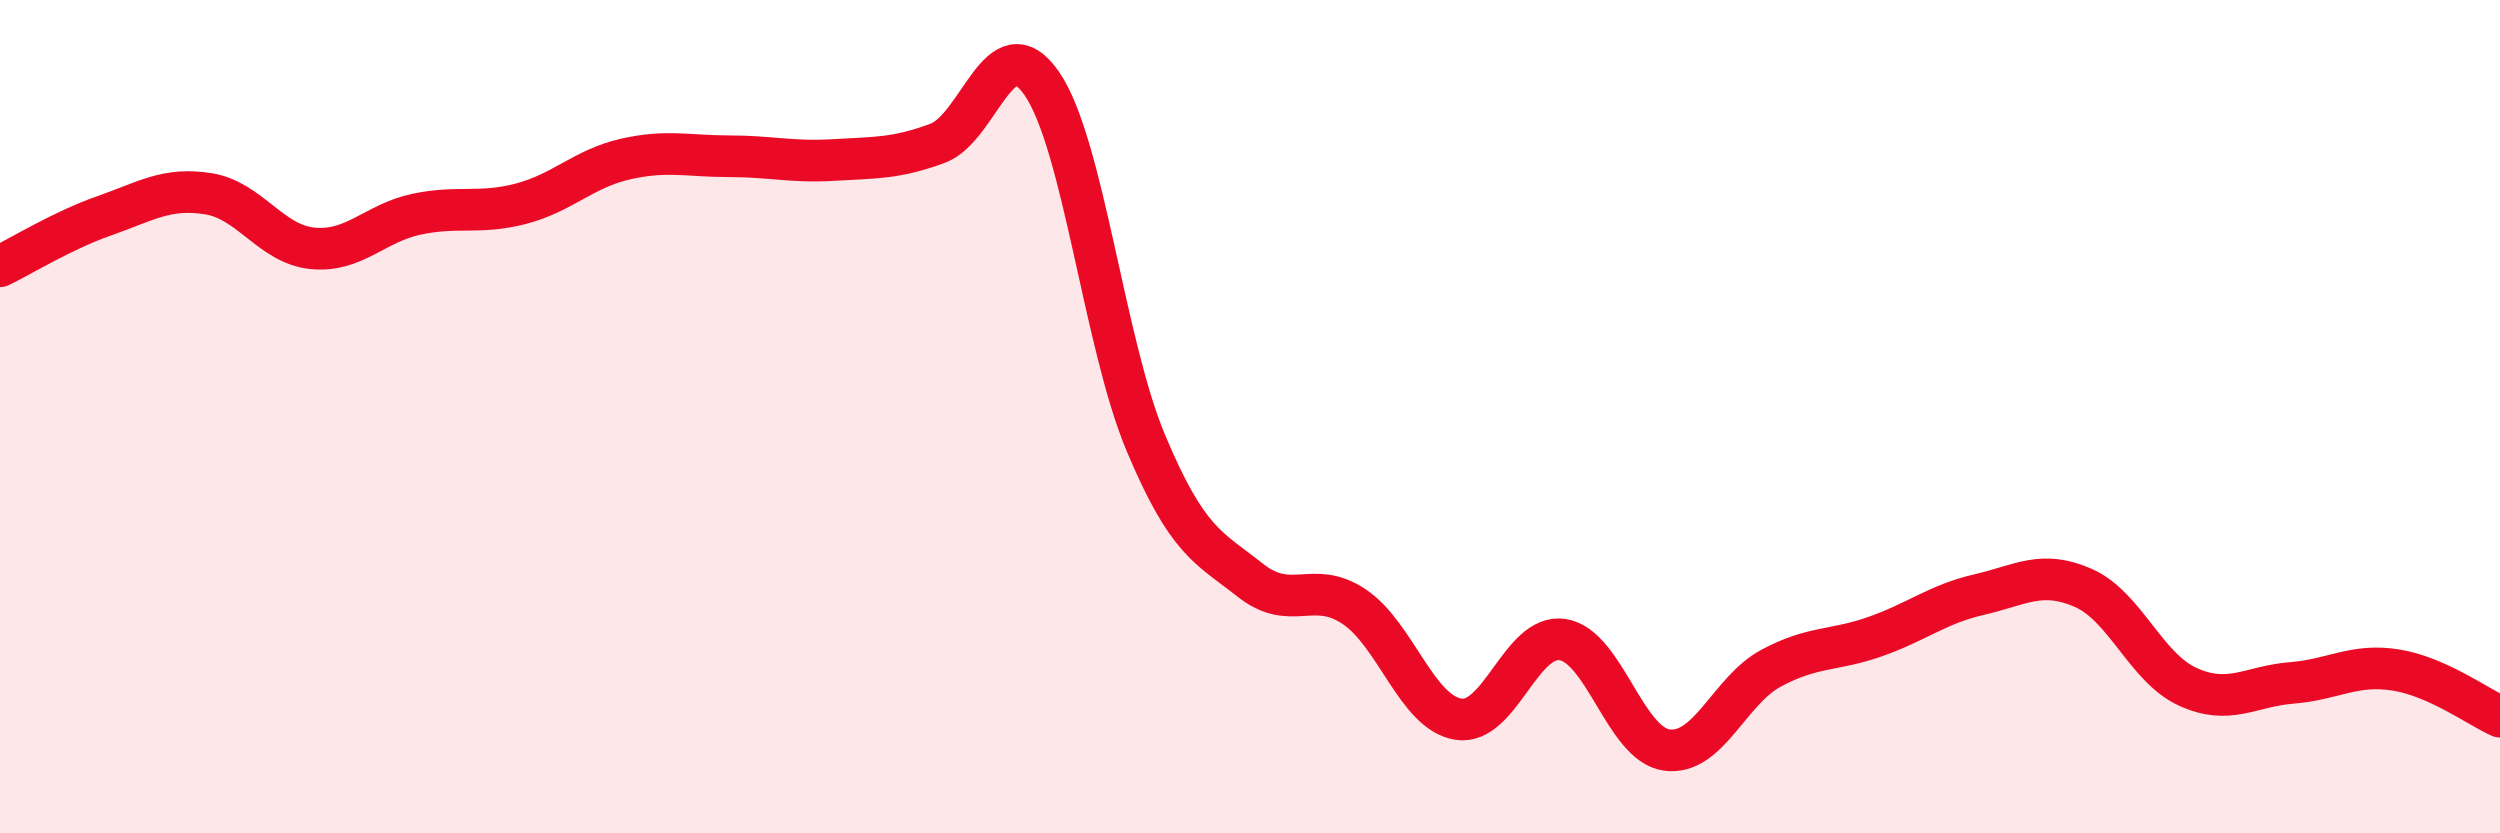
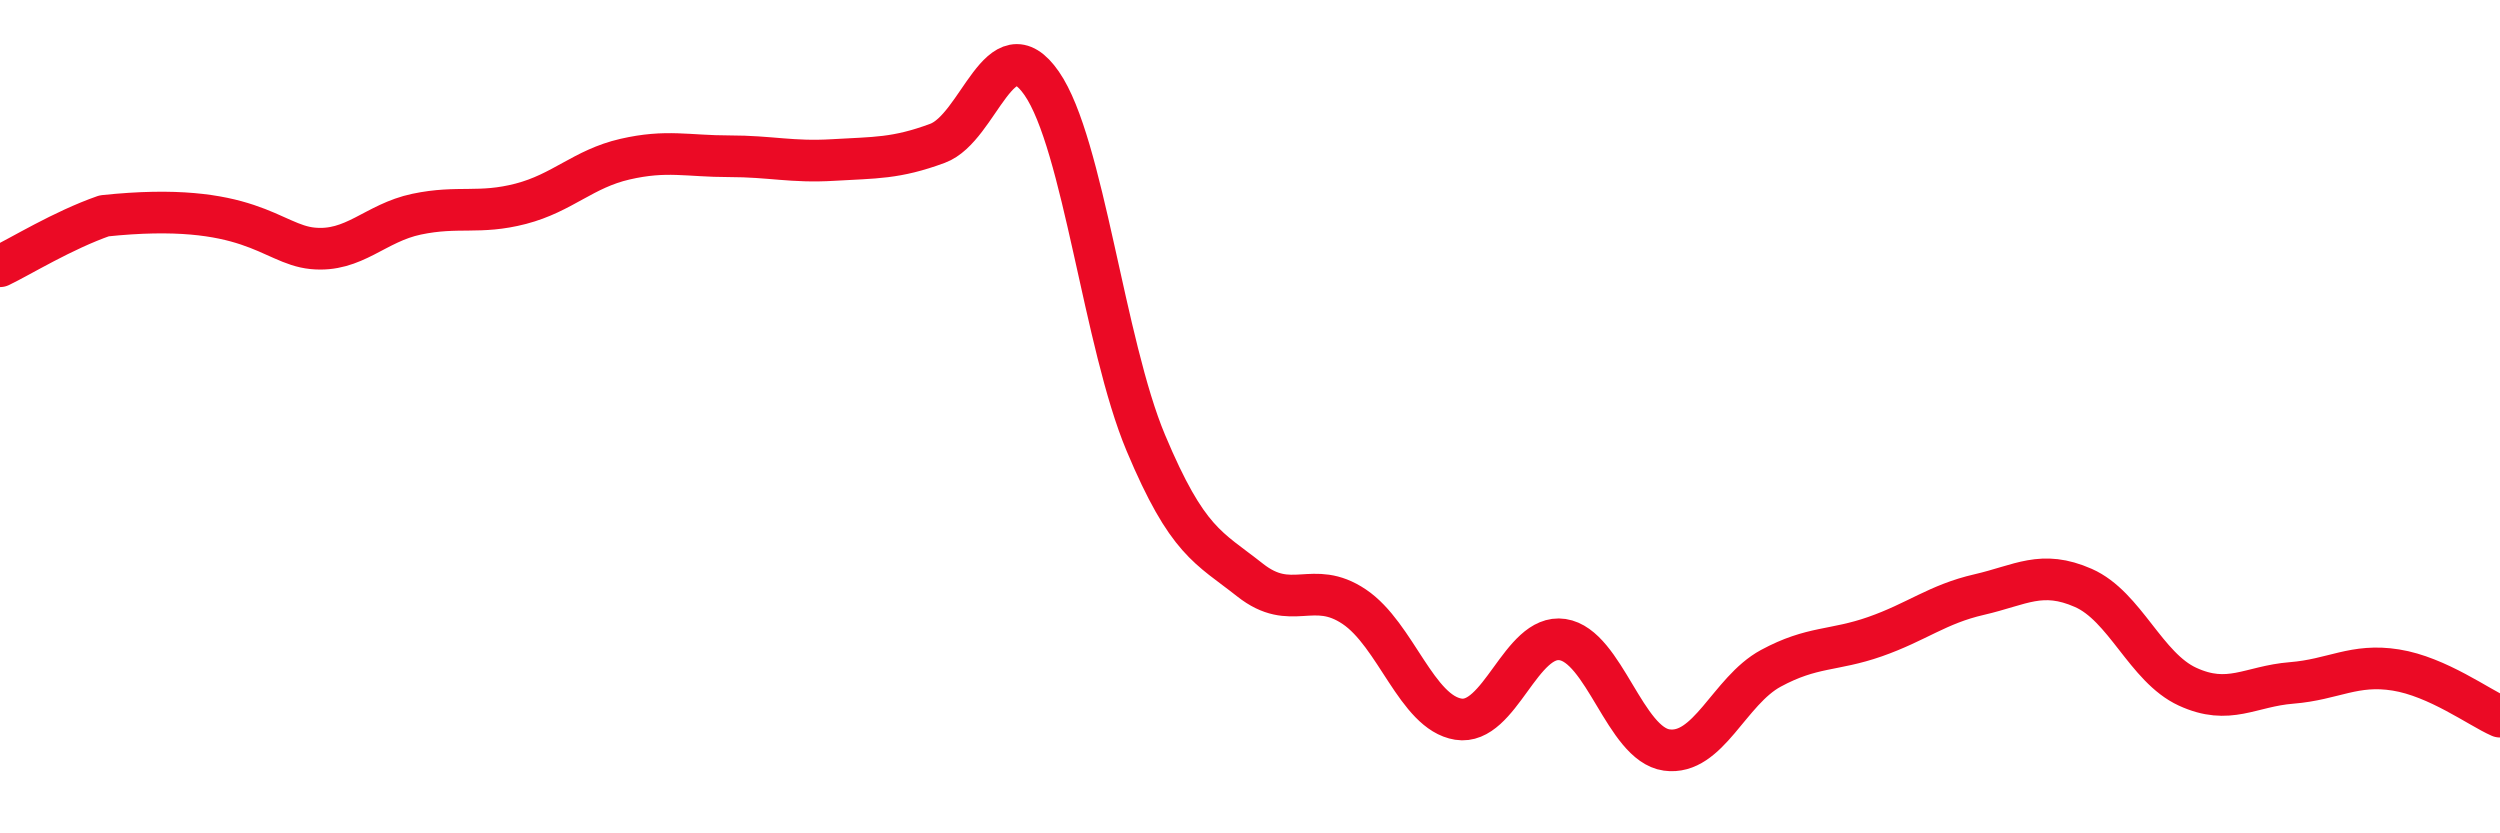
<svg xmlns="http://www.w3.org/2000/svg" width="60" height="20" viewBox="0 0 60 20">
-   <path d="M 0,6.39 C 0.5,6.15 1.5,5.53 2.5,5.18 C 3.5,4.83 4,4.49 5,4.65 C 6,4.81 6.5,5.86 7.5,5.96 C 8.5,6.06 9,5.35 10,5.14 C 11,4.93 11.5,5.15 12.5,4.89 C 13.5,4.63 14,4.05 15,3.82 C 16,3.59 16.5,3.75 17.5,3.75 C 18.5,3.75 19,3.9 20,3.84 C 21,3.78 21.5,3.81 22.5,3.44 C 23.5,3.07 24,0.56 25,2 C 26,3.44 26.5,8.25 27.5,10.63 C 28.5,13.01 29,13.13 30,13.92 C 31,14.71 31.5,13.89 32.5,14.56 C 33.5,15.23 34,17.1 35,17.26 C 36,17.42 36.5,15.2 37.5,15.35 C 38.5,15.5 39,17.86 40,18 C 41,18.14 41.5,16.58 42.5,16.04 C 43.5,15.5 44,15.63 45,15.28 C 46,14.93 46.5,14.5 47.5,14.27 C 48.5,14.04 49,13.67 50,14.11 C 51,14.55 51.5,16.02 52.5,16.48 C 53.5,16.94 54,16.47 55,16.39 C 56,16.31 56.5,15.92 57.5,16.08 C 58.5,16.24 59.5,16.98 60,17.2L60 20L0 20Z" fill="#EB0A25" opacity="0.1" stroke-linecap="round" stroke-linejoin="round" />
-   <path d="M 0,6.39 C 0.5,6.15 1.5,5.53 2.5,5.18 C 3.5,4.83 4,4.49 5,4.65 C 6,4.81 6.5,5.86 7.5,5.96 C 8.5,6.06 9,5.35 10,5.14 C 11,4.93 11.5,5.15 12.5,4.89 C 13.5,4.63 14,4.05 15,3.82 C 16,3.59 16.5,3.75 17.5,3.75 C 18.5,3.75 19,3.9 20,3.84 C 21,3.78 21.5,3.81 22.5,3.44 C 23.5,3.07 24,0.56 25,2 C 26,3.44 26.5,8.25 27.5,10.63 C 28.5,13.01 29,13.13 30,13.92 C 31,14.71 31.5,13.89 32.5,14.56 C 33.5,15.23 34,17.1 35,17.26 C 36,17.42 36.5,15.2 37.5,15.35 C 38.5,15.5 39,17.86 40,18 C 41,18.14 41.5,16.58 42.5,16.04 C 43.5,15.5 44,15.63 45,15.28 C 46,14.93 46.5,14.5 47.5,14.27 C 48.5,14.04 49,13.67 50,14.11 C 51,14.55 51.5,16.02 52.5,16.48 C 53.5,16.94 54,16.47 55,16.39 C 56,16.31 56.5,15.92 57.5,16.08 C 58.5,16.24 59.5,16.98 60,17.2" stroke="#EB0A25" stroke-width="1" fill="none" stroke-linecap="round" stroke-linejoin="round" />
+   <path d="M 0,6.39 C 0.5,6.15 1.5,5.53 2.5,5.18 C 6,4.81 6.5,5.86 7.5,5.96 C 8.5,6.06 9,5.35 10,5.14 C 11,4.93 11.5,5.15 12.5,4.89 C 13.5,4.63 14,4.05 15,3.82 C 16,3.59 16.5,3.75 17.5,3.75 C 18.5,3.75 19,3.9 20,3.84 C 21,3.78 21.5,3.81 22.5,3.44 C 23.5,3.07 24,0.56 25,2 C 26,3.44 26.5,8.25 27.5,10.63 C 28.5,13.01 29,13.13 30,13.92 C 31,14.71 31.5,13.89 32.5,14.56 C 33.5,15.23 34,17.1 35,17.26 C 36,17.42 36.5,15.2 37.5,15.35 C 38.5,15.5 39,17.86 40,18 C 41,18.14 41.5,16.58 42.5,16.04 C 43.5,15.5 44,15.63 45,15.28 C 46,14.93 46.5,14.5 47.5,14.27 C 48.5,14.04 49,13.67 50,14.11 C 51,14.55 51.5,16.02 52.5,16.48 C 53.5,16.94 54,16.47 55,16.39 C 56,16.31 56.5,15.92 57.5,16.08 C 58.5,16.24 59.5,16.98 60,17.2" stroke="#EB0A25" stroke-width="1" fill="none" stroke-linecap="round" stroke-linejoin="round" />
</svg>